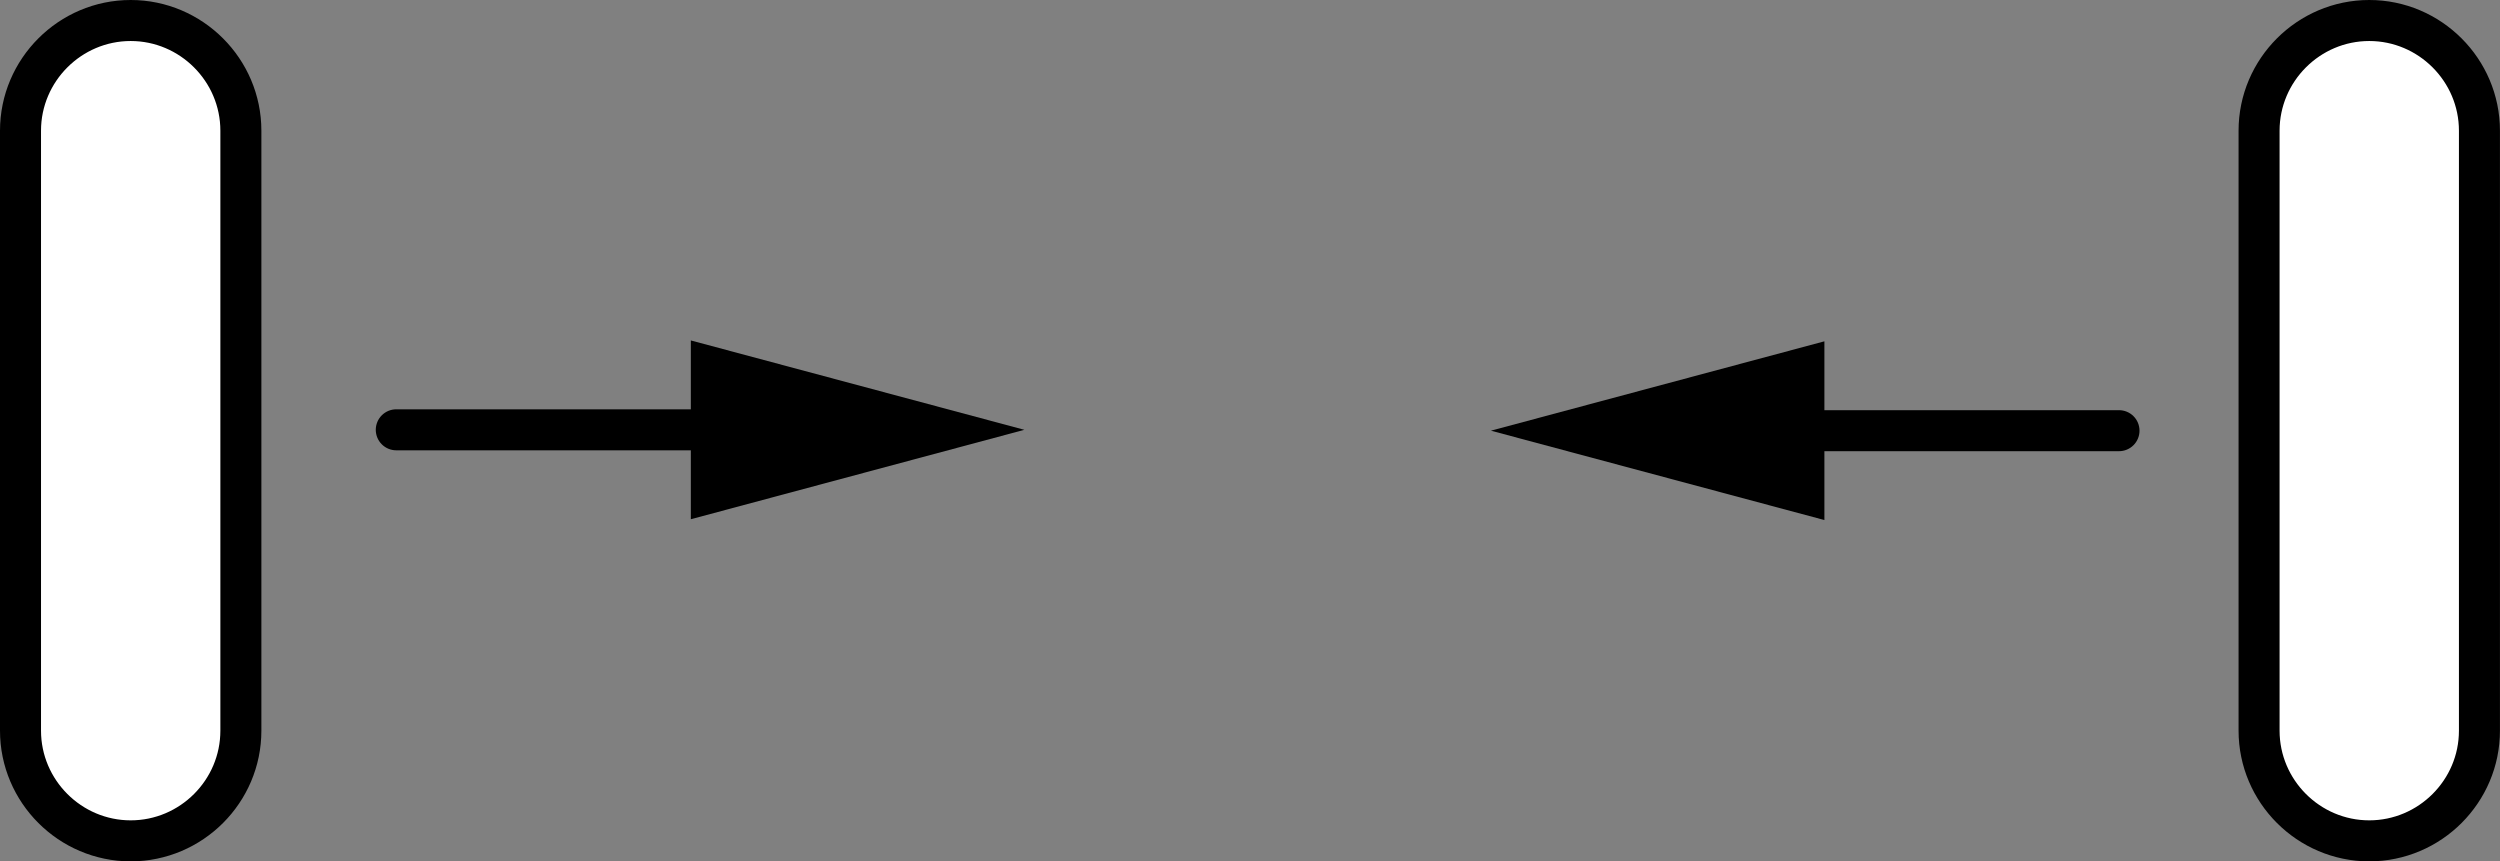
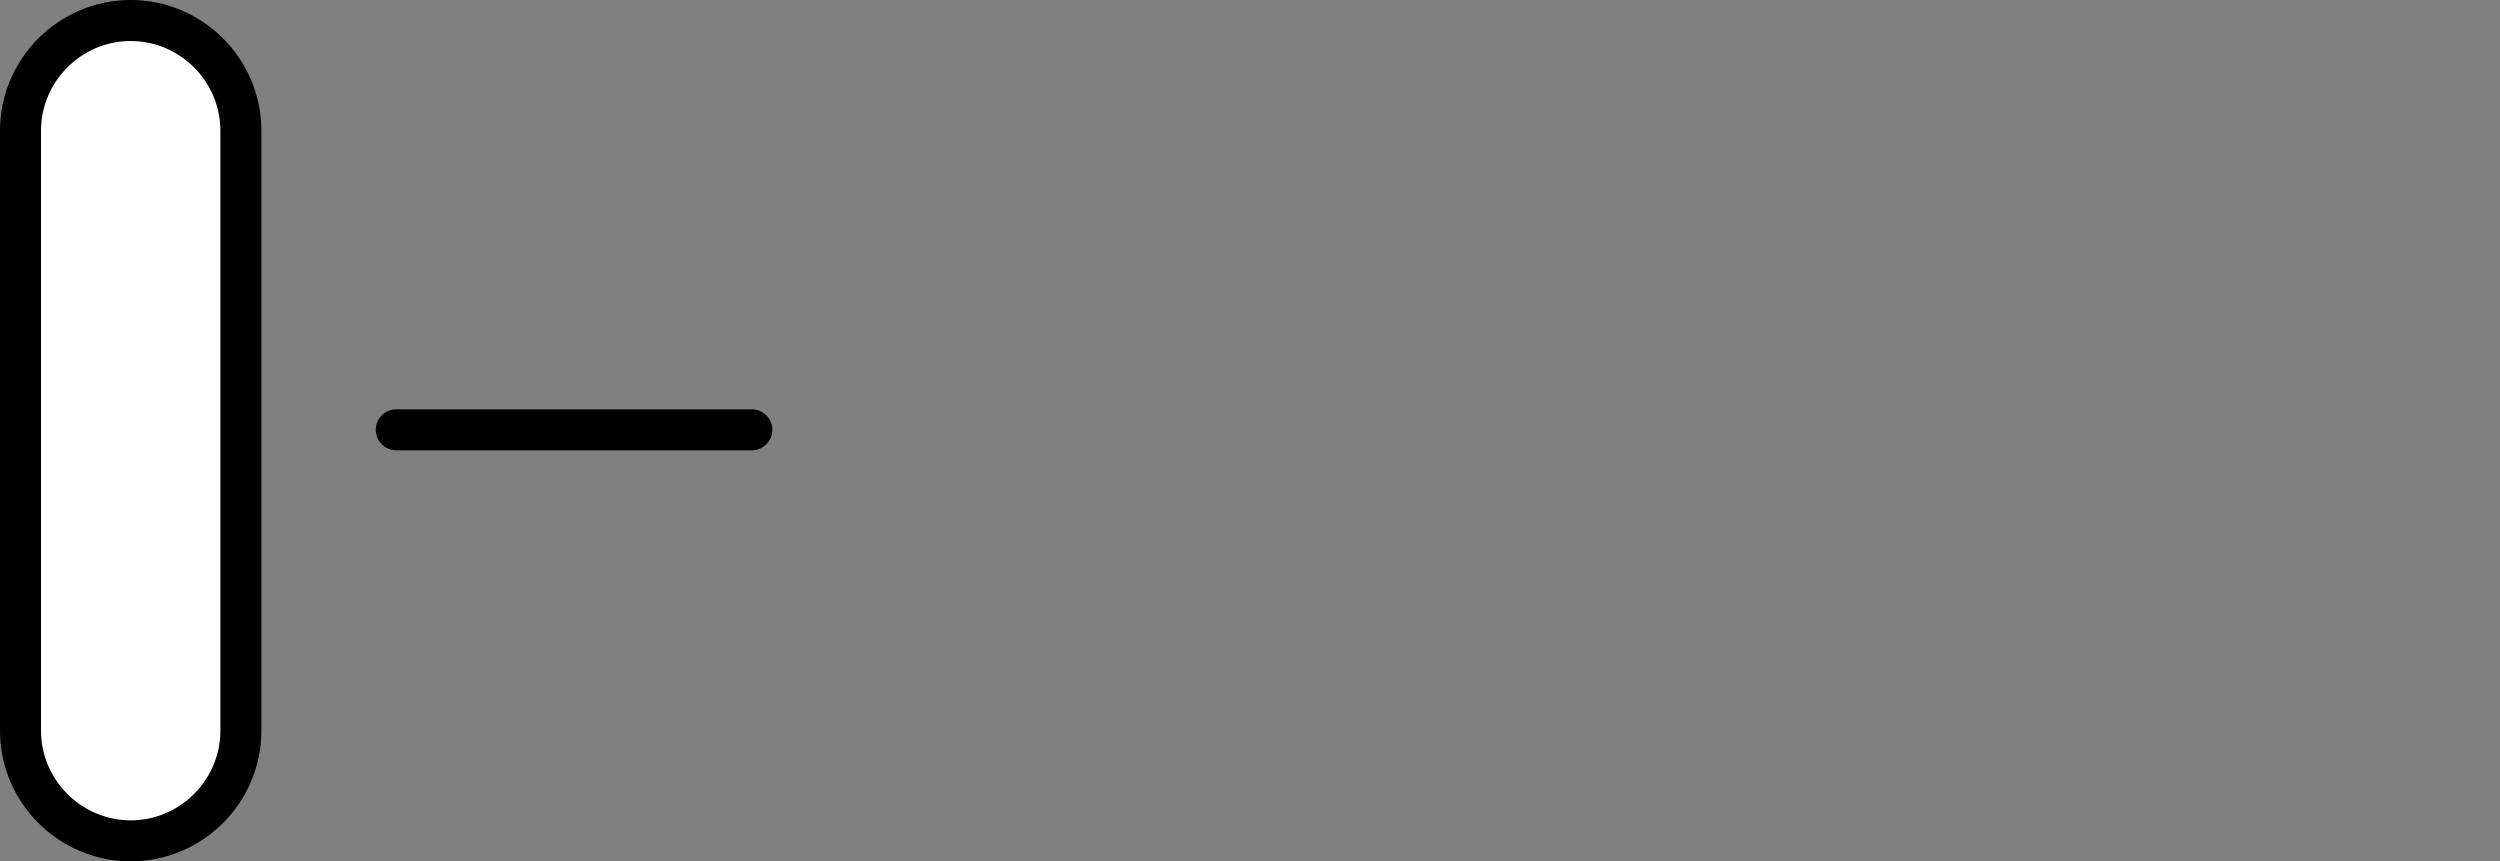
<svg xmlns="http://www.w3.org/2000/svg" version="1.1" x="0px" y="0px" width="48.76px" height="16.8px" viewBox="0 0 48.76 16.8" enable-background="new 0 0 48.76 16.8" xml:space="preserve">
  <rect x="0" y="0" width="48.76" height="16.8" fill="#808080" stroke="none" />
  <g id="image">
-     <path fill="#FFFFFF" stroke="#000000" stroke-width="0.8" stroke-miterlimit="10" d="M46.21,16.4L46.21,16.4   c-1.182,0-2.149-0.967-2.149-2.149V2.549c0-1.182,0.967-2.149,2.149-2.149h0c1.182,0,2.149,0.967,2.149,2.149   v11.701C48.36,15.433,47.392,16.4,46.21,16.4z" />
    <path fill="#FFFFFF" stroke="#000000" stroke-width="0.8" stroke-miterlimit="10" d="M2.549,16.4L2.549,16.4   C1.367,16.4,0.4,15.433,0.4,14.251V2.549C0.4,1.367,1.367,0.4,2.549,0.4h0c1.182,0,2.149,0.967,2.149,2.149v11.701   C4.699,15.433,3.732,16.4,2.549,16.4z" />
  </g>
  <g id="callouts">
    <g>
      <g>
        <line fill="none" stroke="#000000" stroke-width="0.8" stroke-linecap="round" stroke-miterlimit="10" x1="7.729" y1="8.383" x2="14.663" y2="8.383" />
        <g>
-           <polygon points="13.474,10.127 19.979,8.383 13.474,6.64     " />
-         </g>
+           </g>
      </g>
    </g>
    <g>
      <g>
-         <line fill="none" stroke="#000000" stroke-width="0.8" stroke-linecap="round" stroke-miterlimit="10" x1="34.395" y1="8.4" x2="41.329" y2="8.4" />
        <g>
-           <polygon points="35.583,10.143 29.079,8.4 35.583,6.657     " />
-         </g>
+           </g>
      </g>
    </g>
  </g>
</svg>